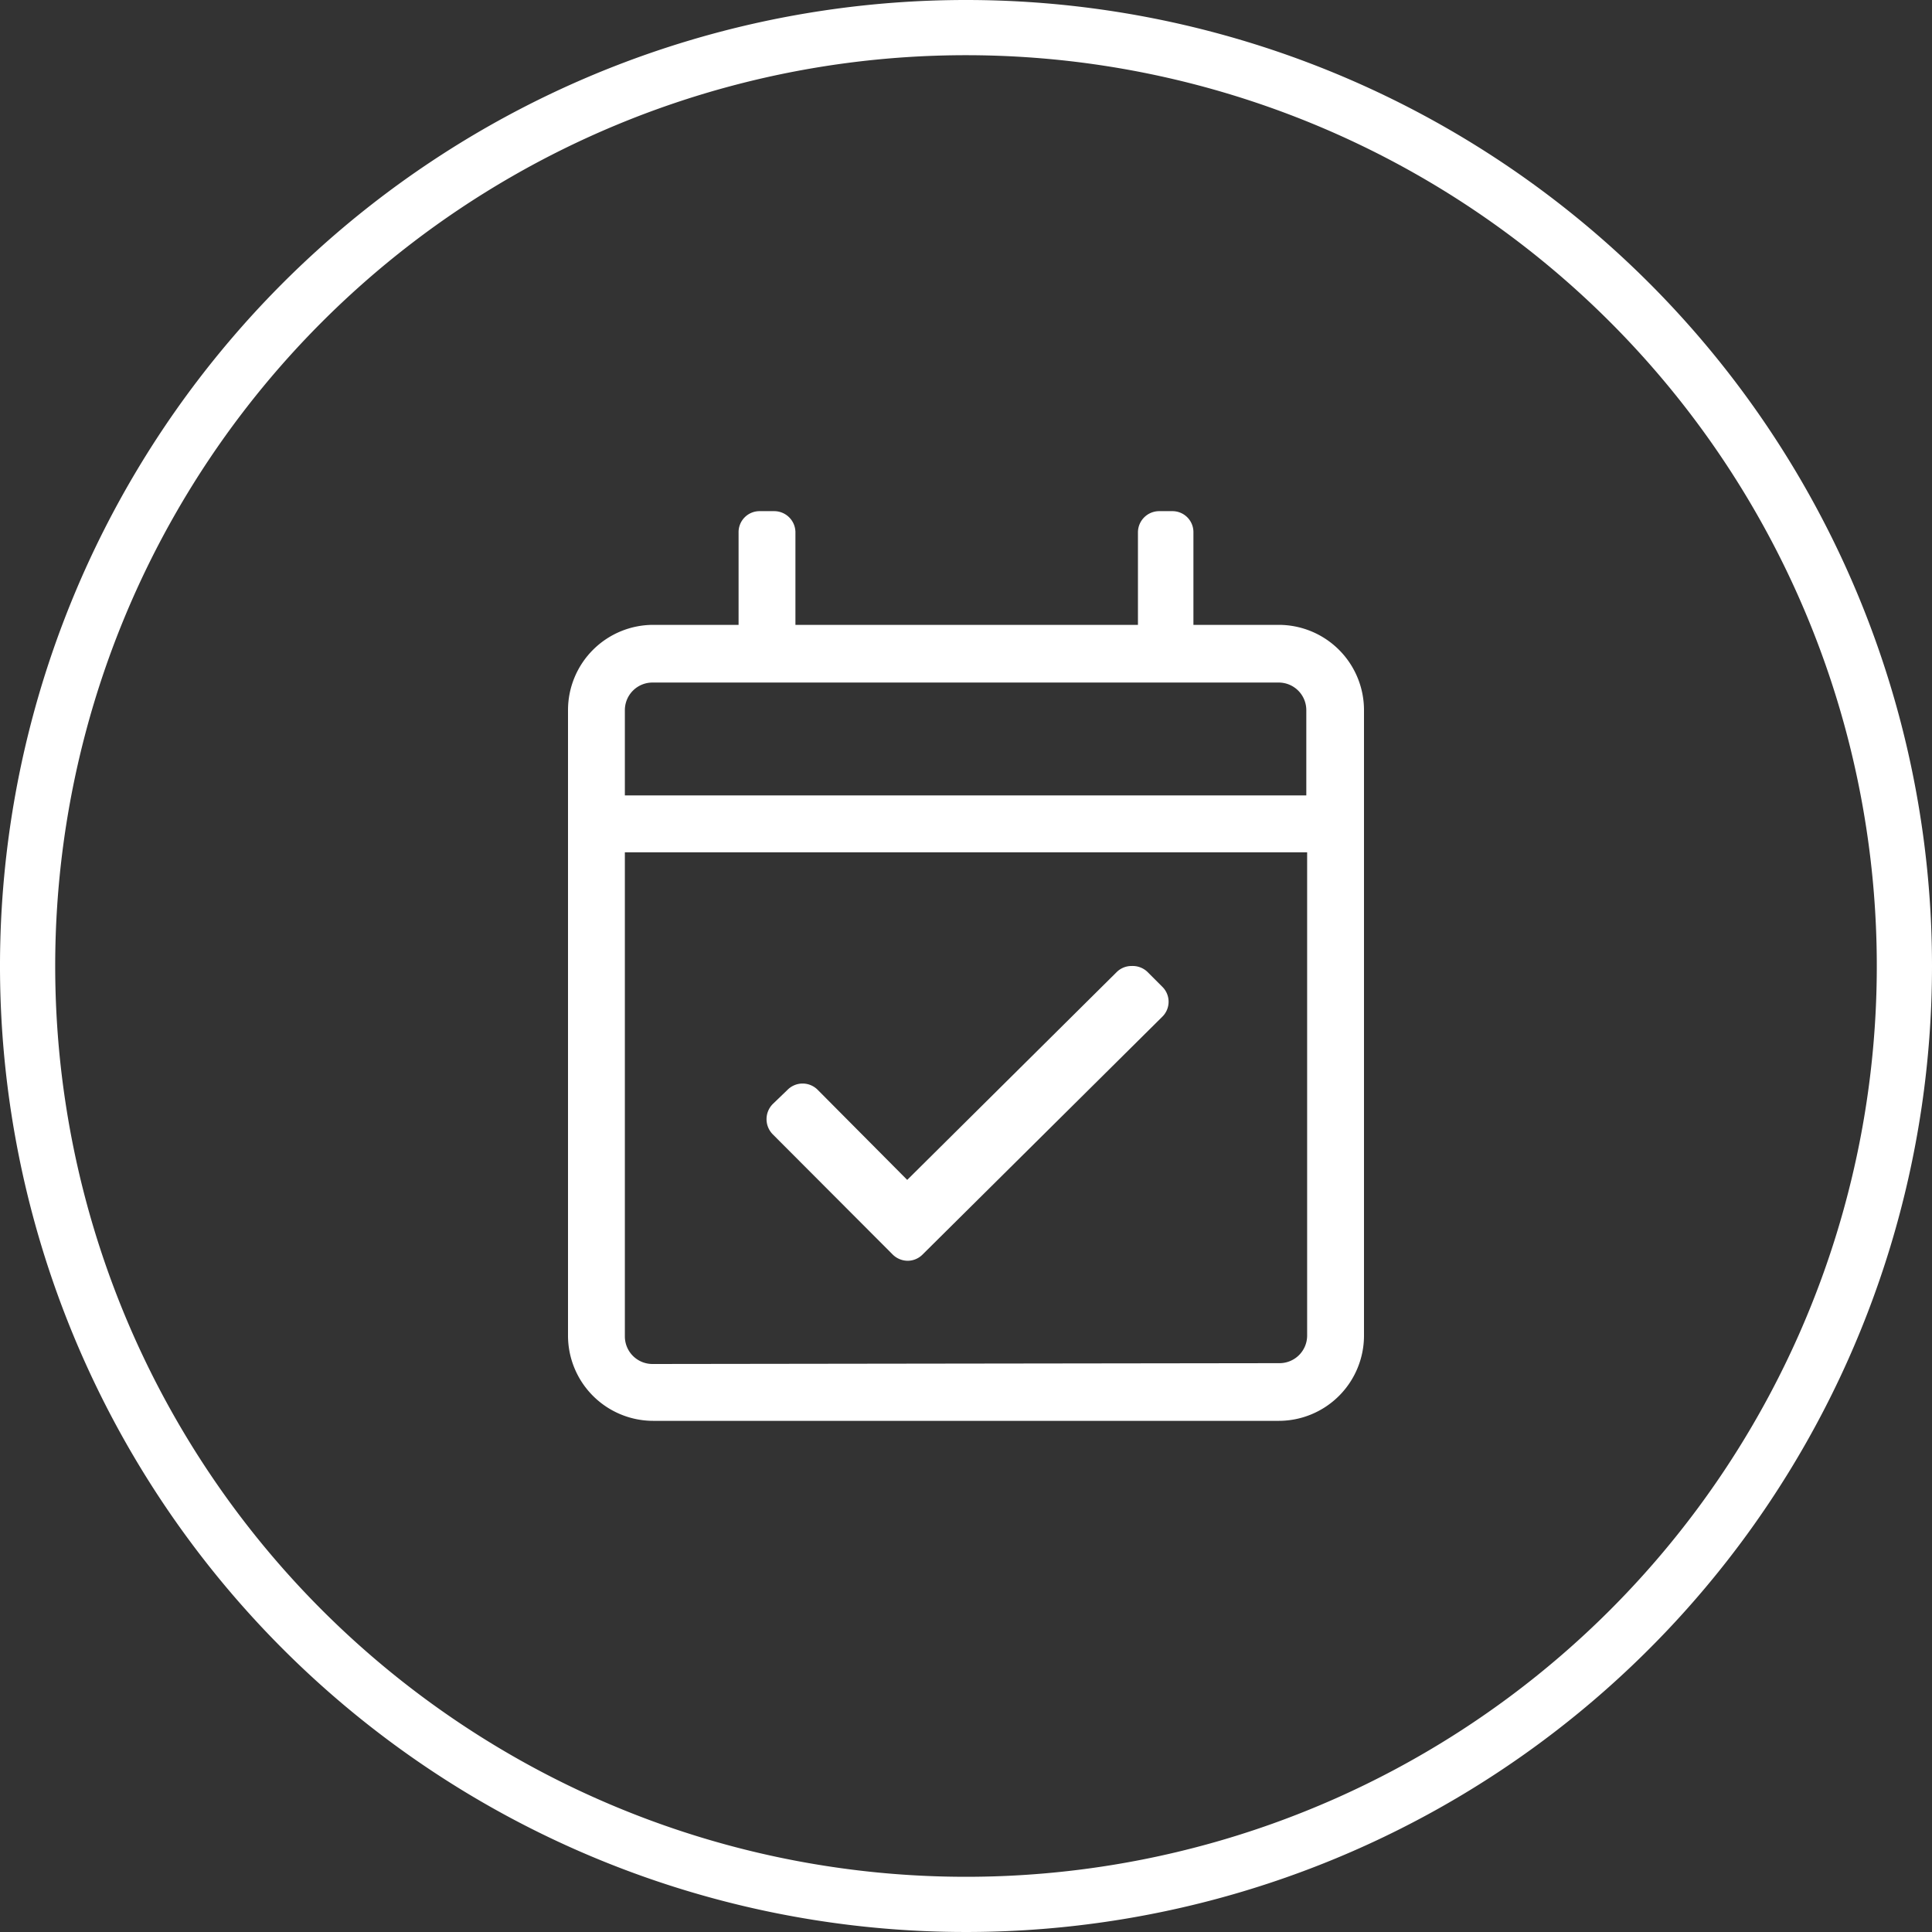
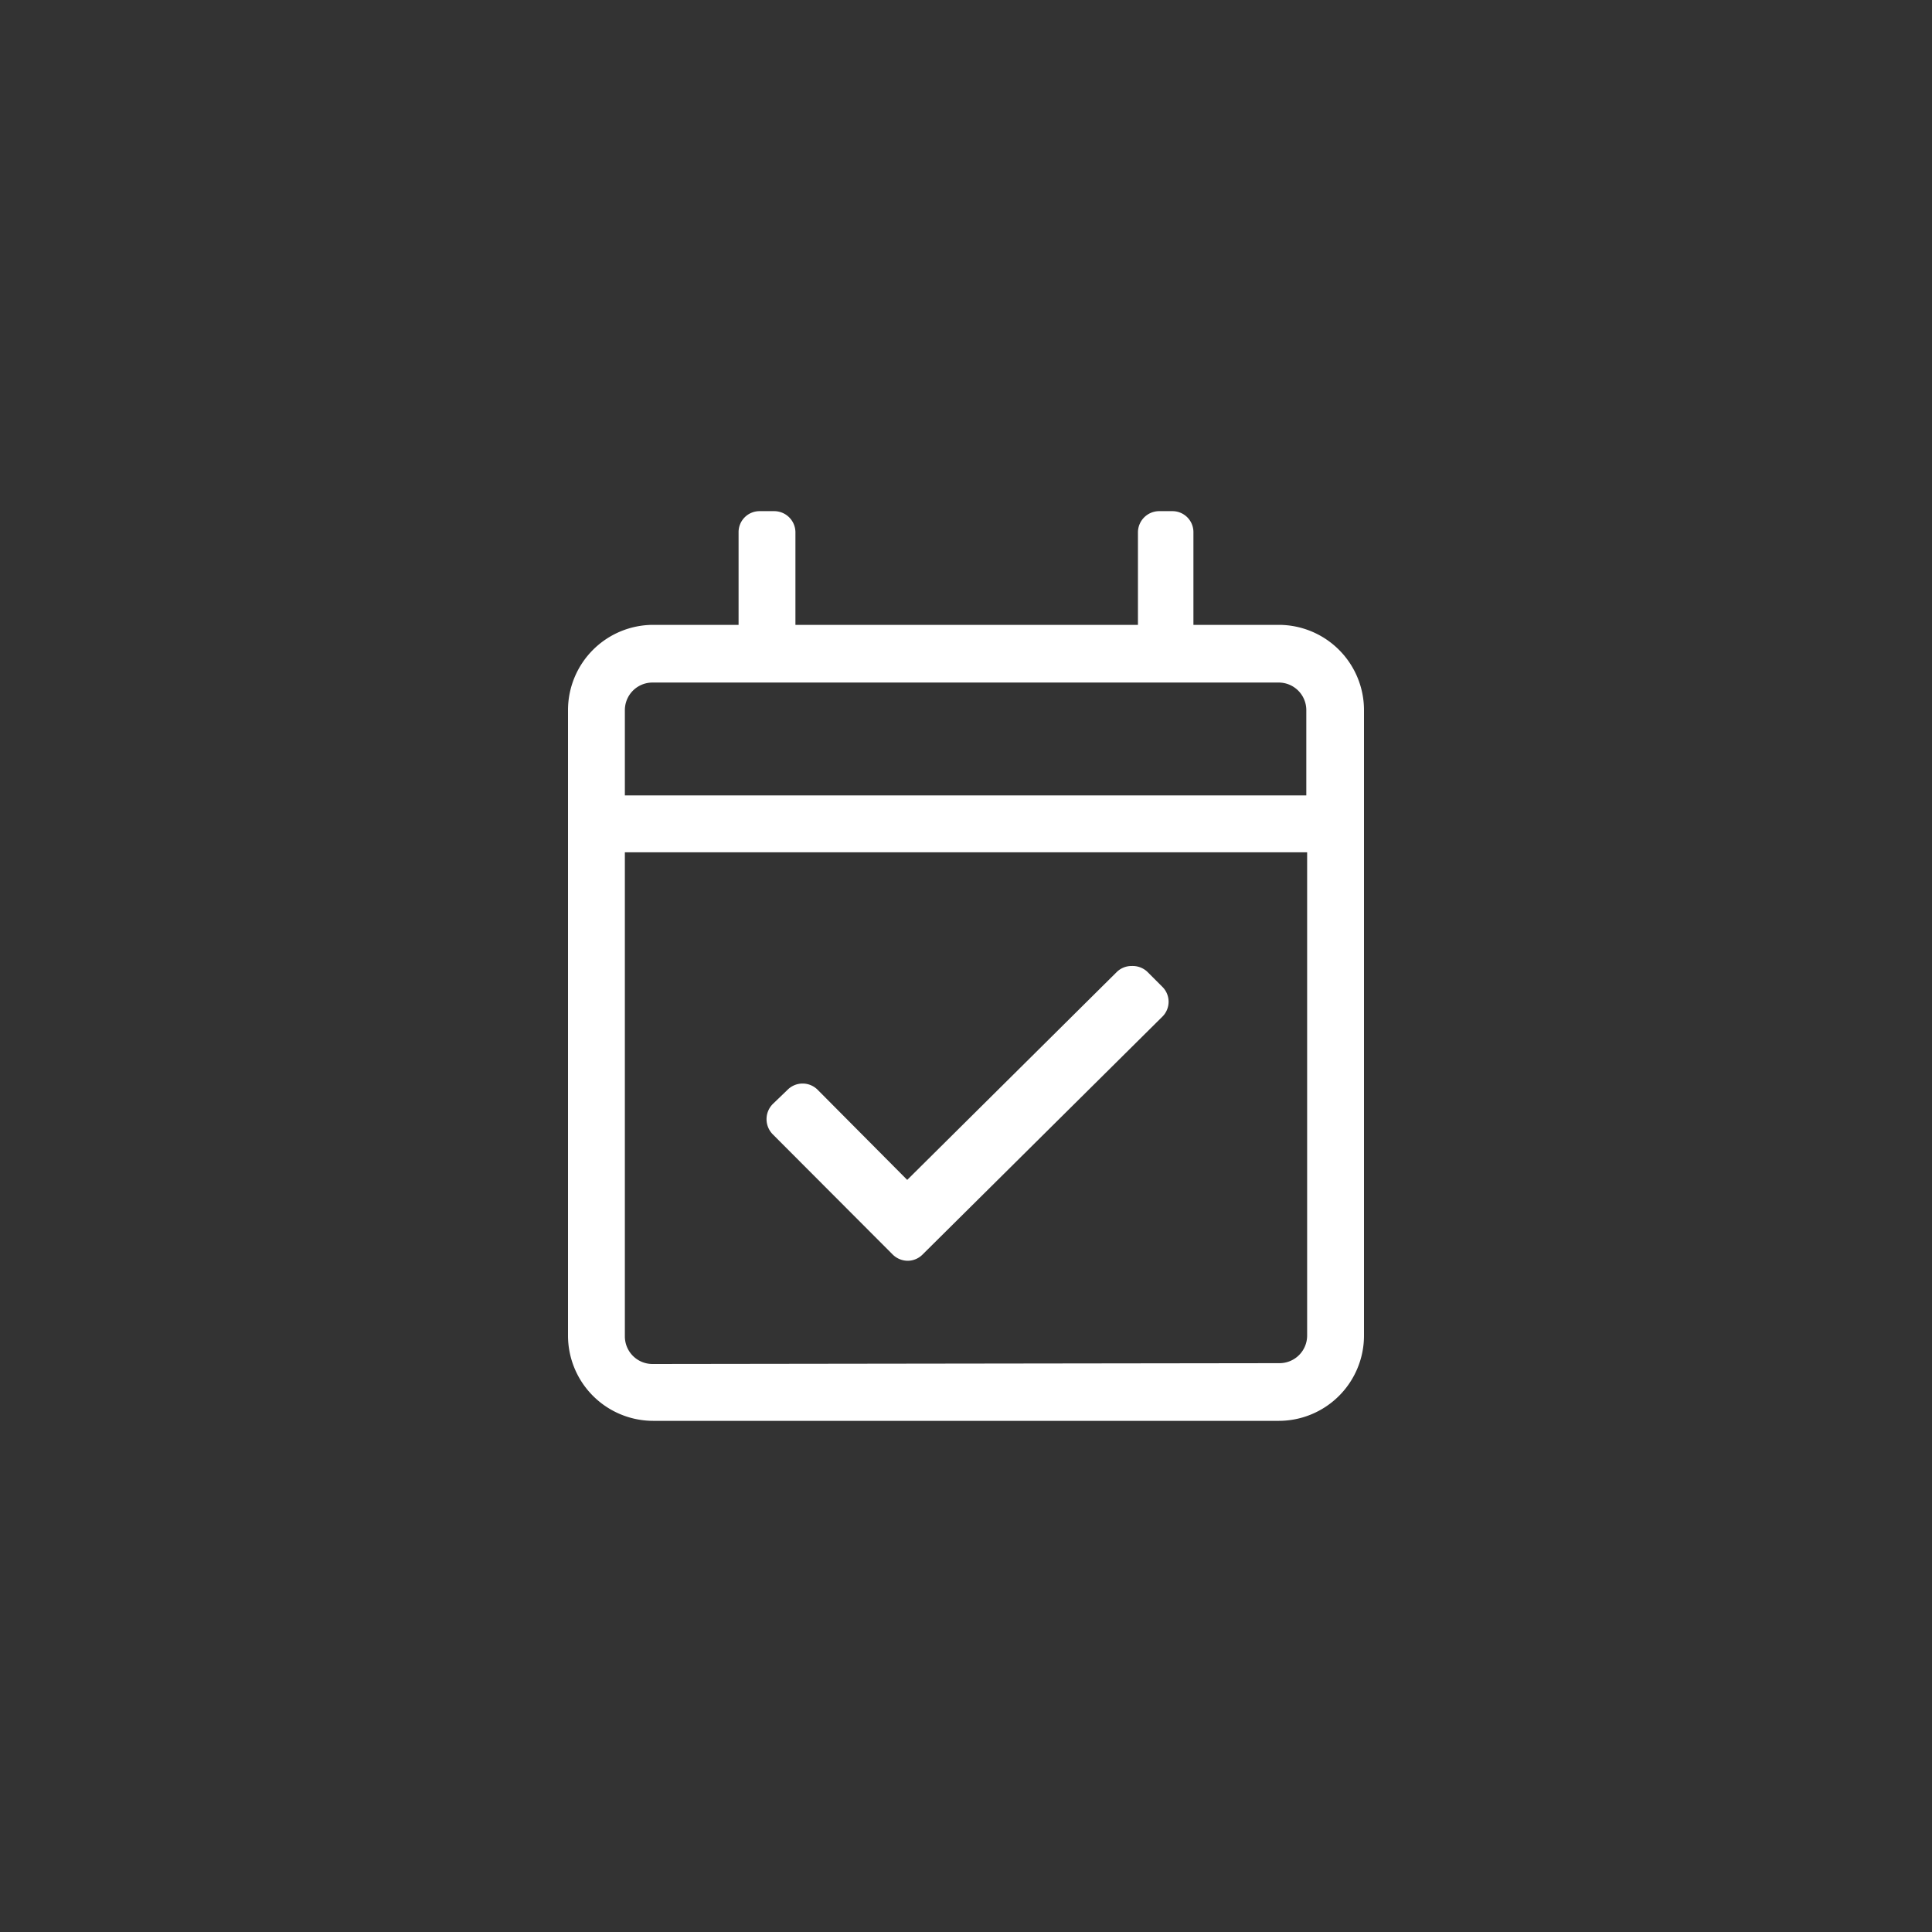
<svg xmlns="http://www.w3.org/2000/svg" id="Layer_1" data-name="Layer 1" viewBox="0 0 70 70">
  <rect x="0" y="0" width="70" height="70" fill="#333333" stroke="none" />
  <defs>
    <style>.cls-1{fill:#fff;}</style>
  </defs>
  <title>thong-ke-dat-hen</title>
-   <path class="cls-1" d="M35,2A33,33,0,1,1,2,35,33,33,0,0,1,35,2m0-2A35,35,0,1,0,70,35,35,35,0,0,0,35,0Z" />
  <path class="cls-1" d="M42.47,18.52H42a.77.77,0,0,0-.77.77v3.35H28.82V19.29a.77.77,0,0,0-.77-.77h-.52a.76.76,0,0,0-.77.77v3.35H23.67a3.09,3.09,0,0,0-3.09,3.09V48.39a3.09,3.09,0,0,0,3.09,3.09H46.33a3.09,3.09,0,0,0,3.09-3.09V25.73a3.09,3.09,0,0,0-3.09-3.09H43.24V19.29a.76.76,0,0,0-.77-.77ZM22.64,28.82V25.73a1,1,0,0,1,1-1H46.33a1,1,0,0,1,1,1v3.09Zm1,20.6a1,1,0,0,1-1-1V30.88H47.36V48.39a1,1,0,0,1-1,1ZM41,35a.76.76,0,0,0-.54.22l-7.59,7.53-3.24-3.26a.77.77,0,0,0-1.1,0L28,40a.78.78,0,0,0,0,1.1l4.34,4.35a.78.78,0,0,0,.55.23.76.76,0,0,0,.54-.23l8.68-8.61a.76.76,0,0,0,0-1.09l-.55-.55A.78.78,0,0,0,41,35Z" />
</svg>